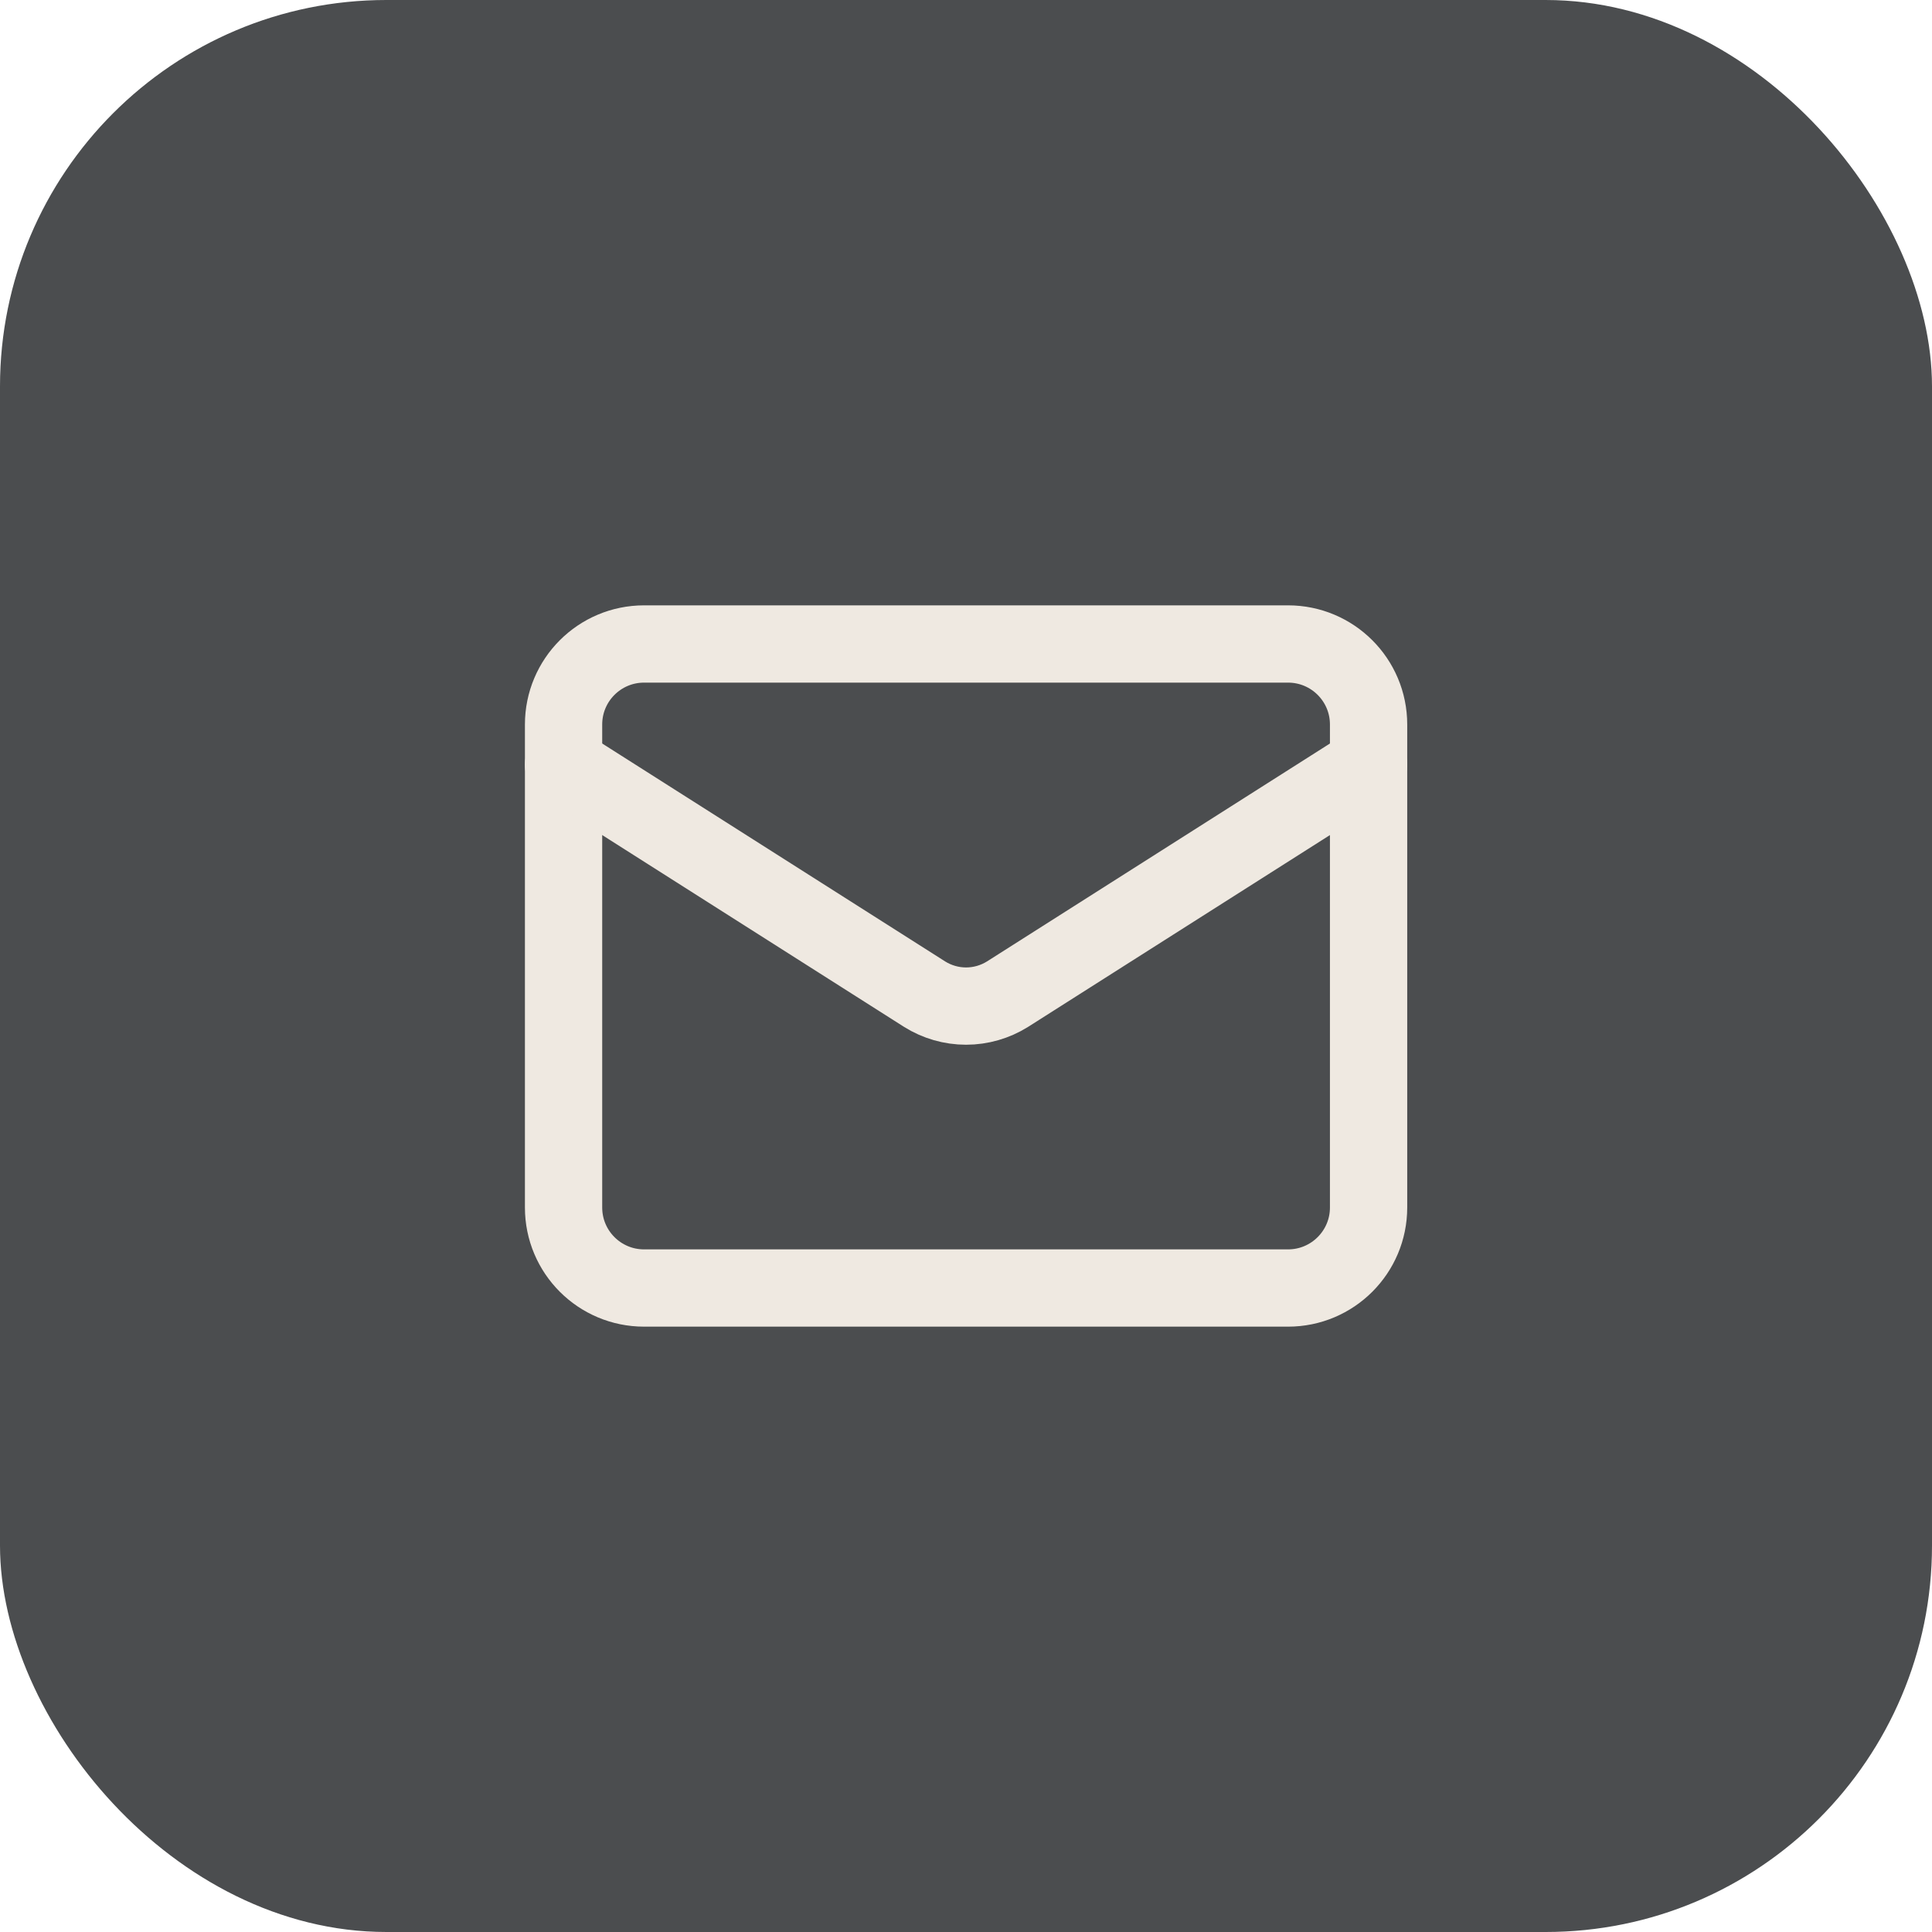
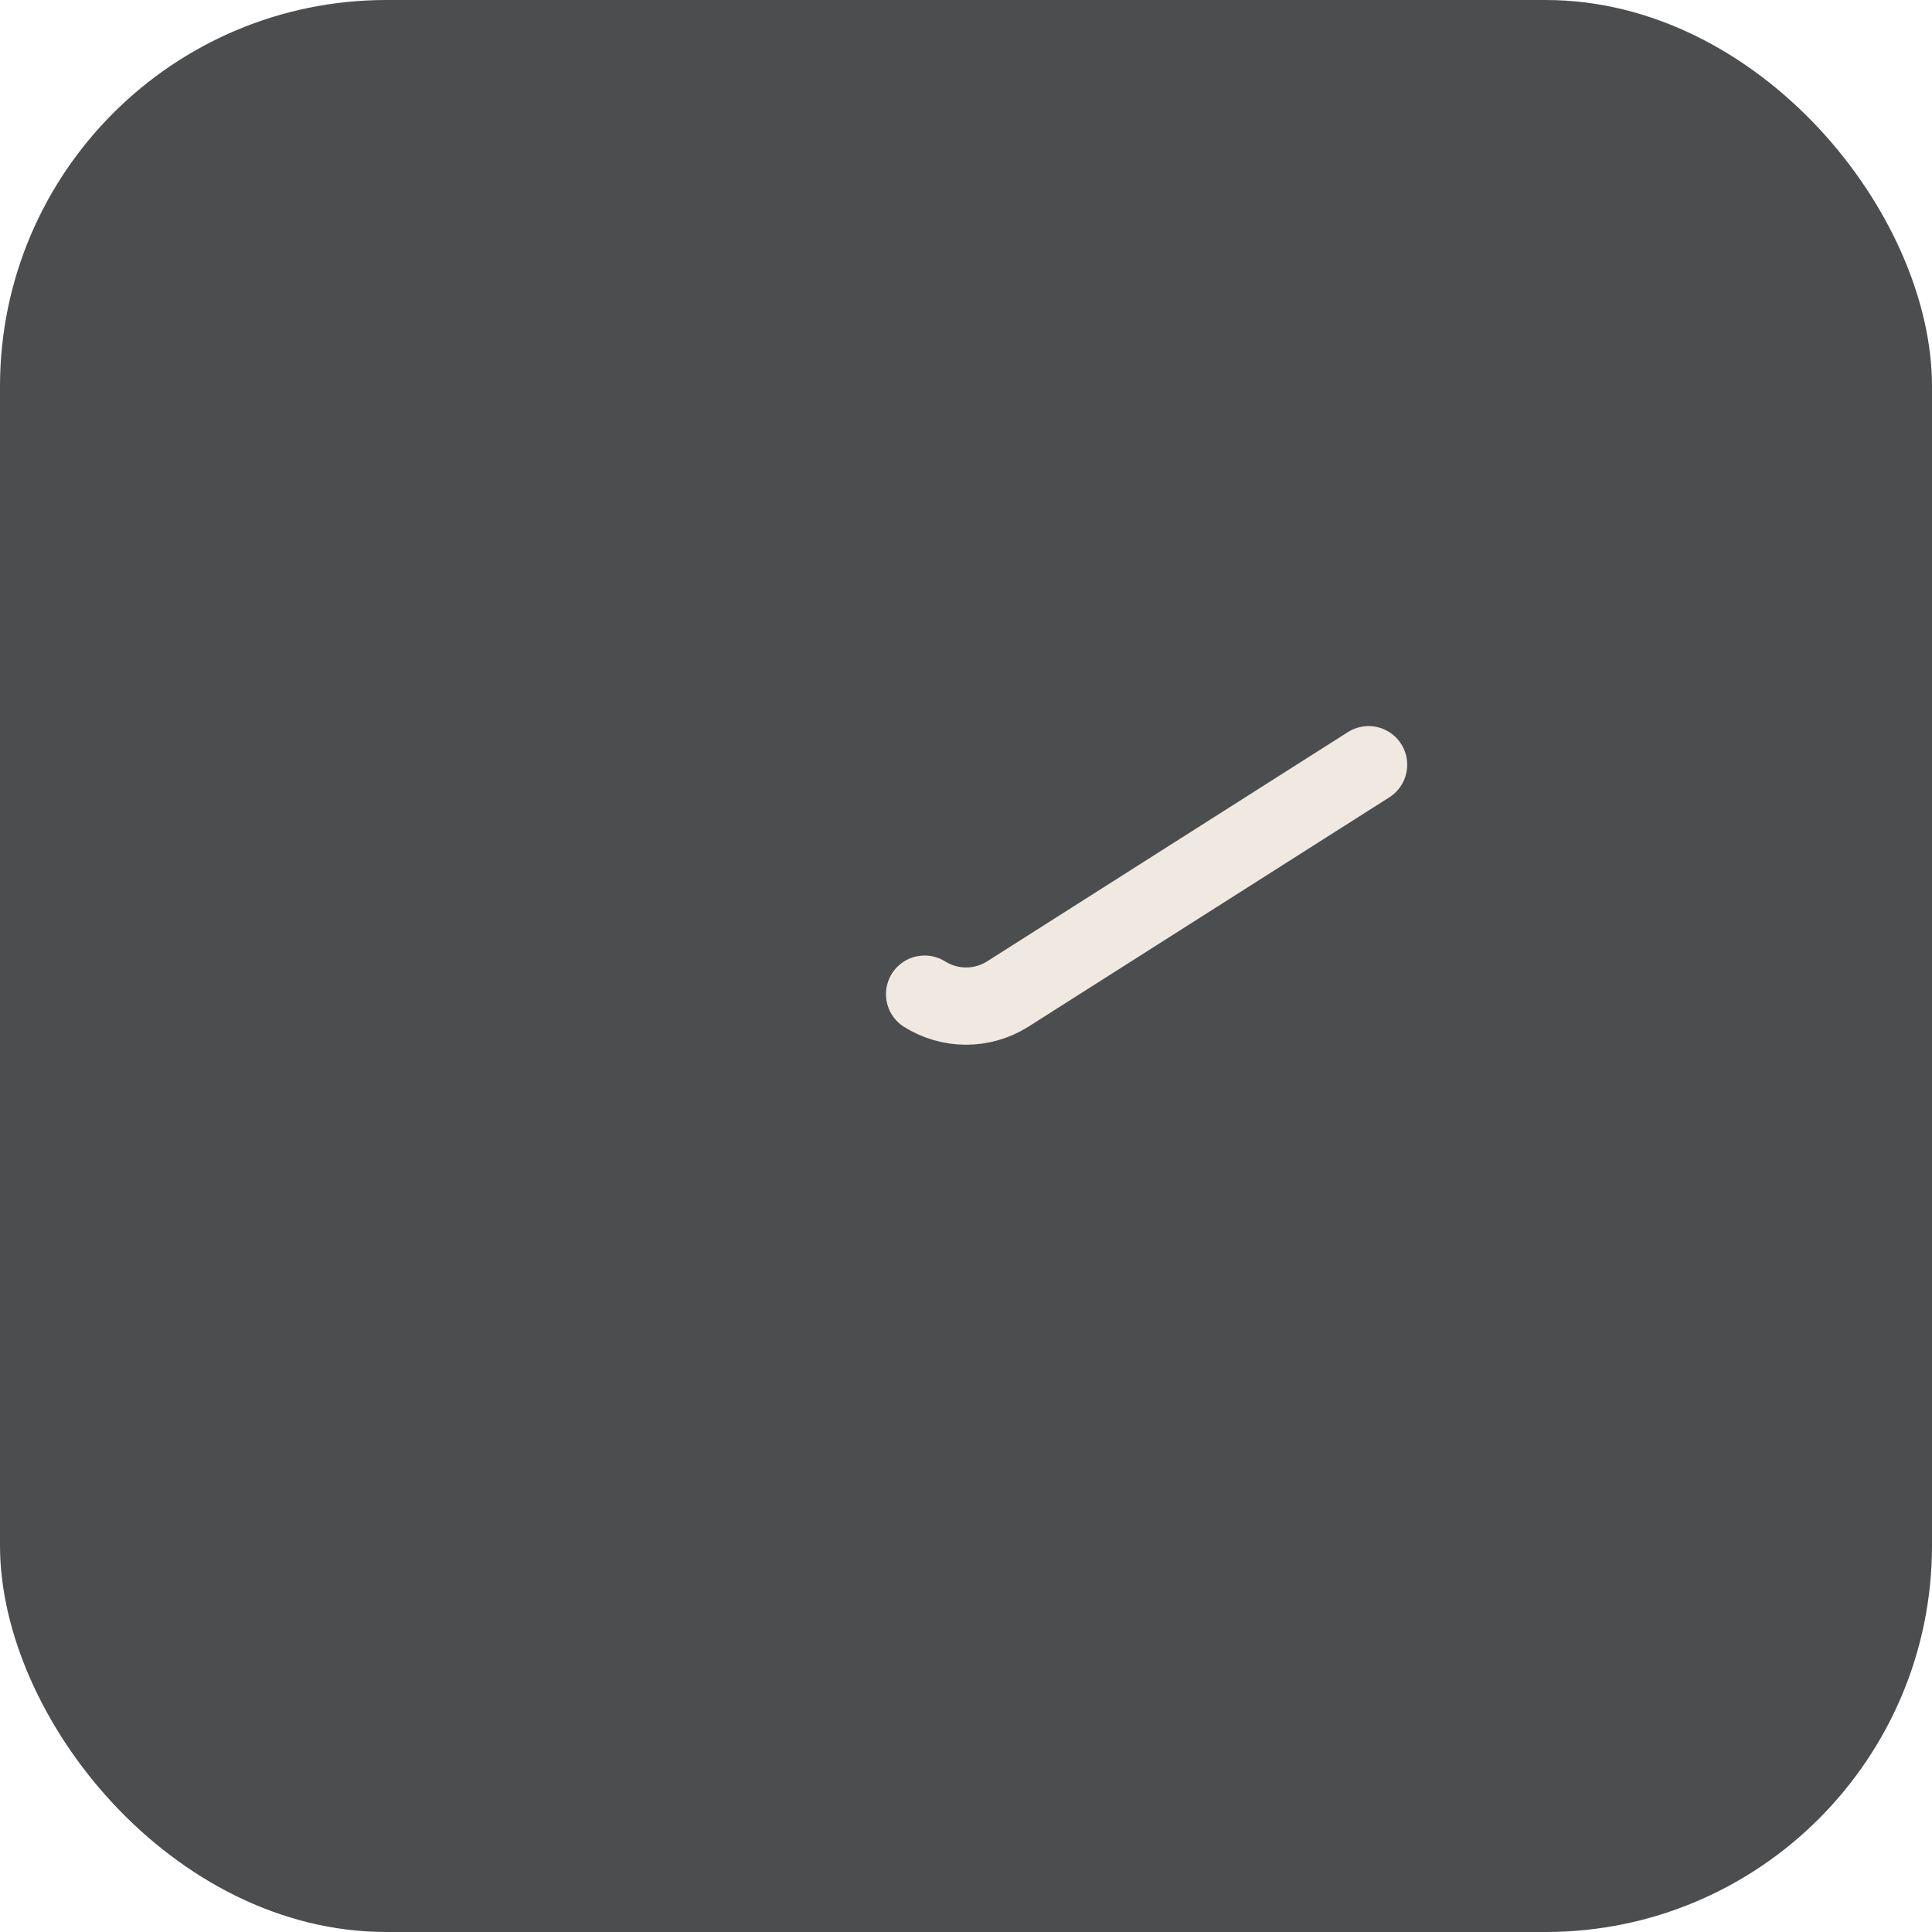
<svg xmlns="http://www.w3.org/2000/svg" width="40" height="40" viewBox="0 0 40 40" fill="none">
  <rect width="40" height="40" rx="8" fill="#4B4D4F" />
-   <path d="M26.668 13.333H13.335C12.414 13.333 11.668 14.079 11.668 15V25C11.668 25.921 12.414 26.667 13.335 26.667H26.668C27.588 26.667 28.335 25.921 28.335 25V15C28.335 14.079 27.588 13.333 26.668 13.333Z" stroke="#EFE9E1" stroke-width="1.6" stroke-linecap="round" stroke-linejoin="round" />
-   <path d="M28.335 15.833L20.86 20.583C20.602 20.744 20.305 20.83 20.001 20.83C19.698 20.83 19.4 20.744 19.143 20.583L11.668 15.833" stroke="#EFE9E1" stroke-width="1.6" stroke-linecap="round" stroke-linejoin="round" />
+   <path d="M28.335 15.833L20.86 20.583C20.602 20.744 20.305 20.83 20.001 20.83C19.698 20.83 19.4 20.744 19.143 20.583" stroke="#EFE9E1" stroke-width="1.6" stroke-linecap="round" stroke-linejoin="round" />
</svg>